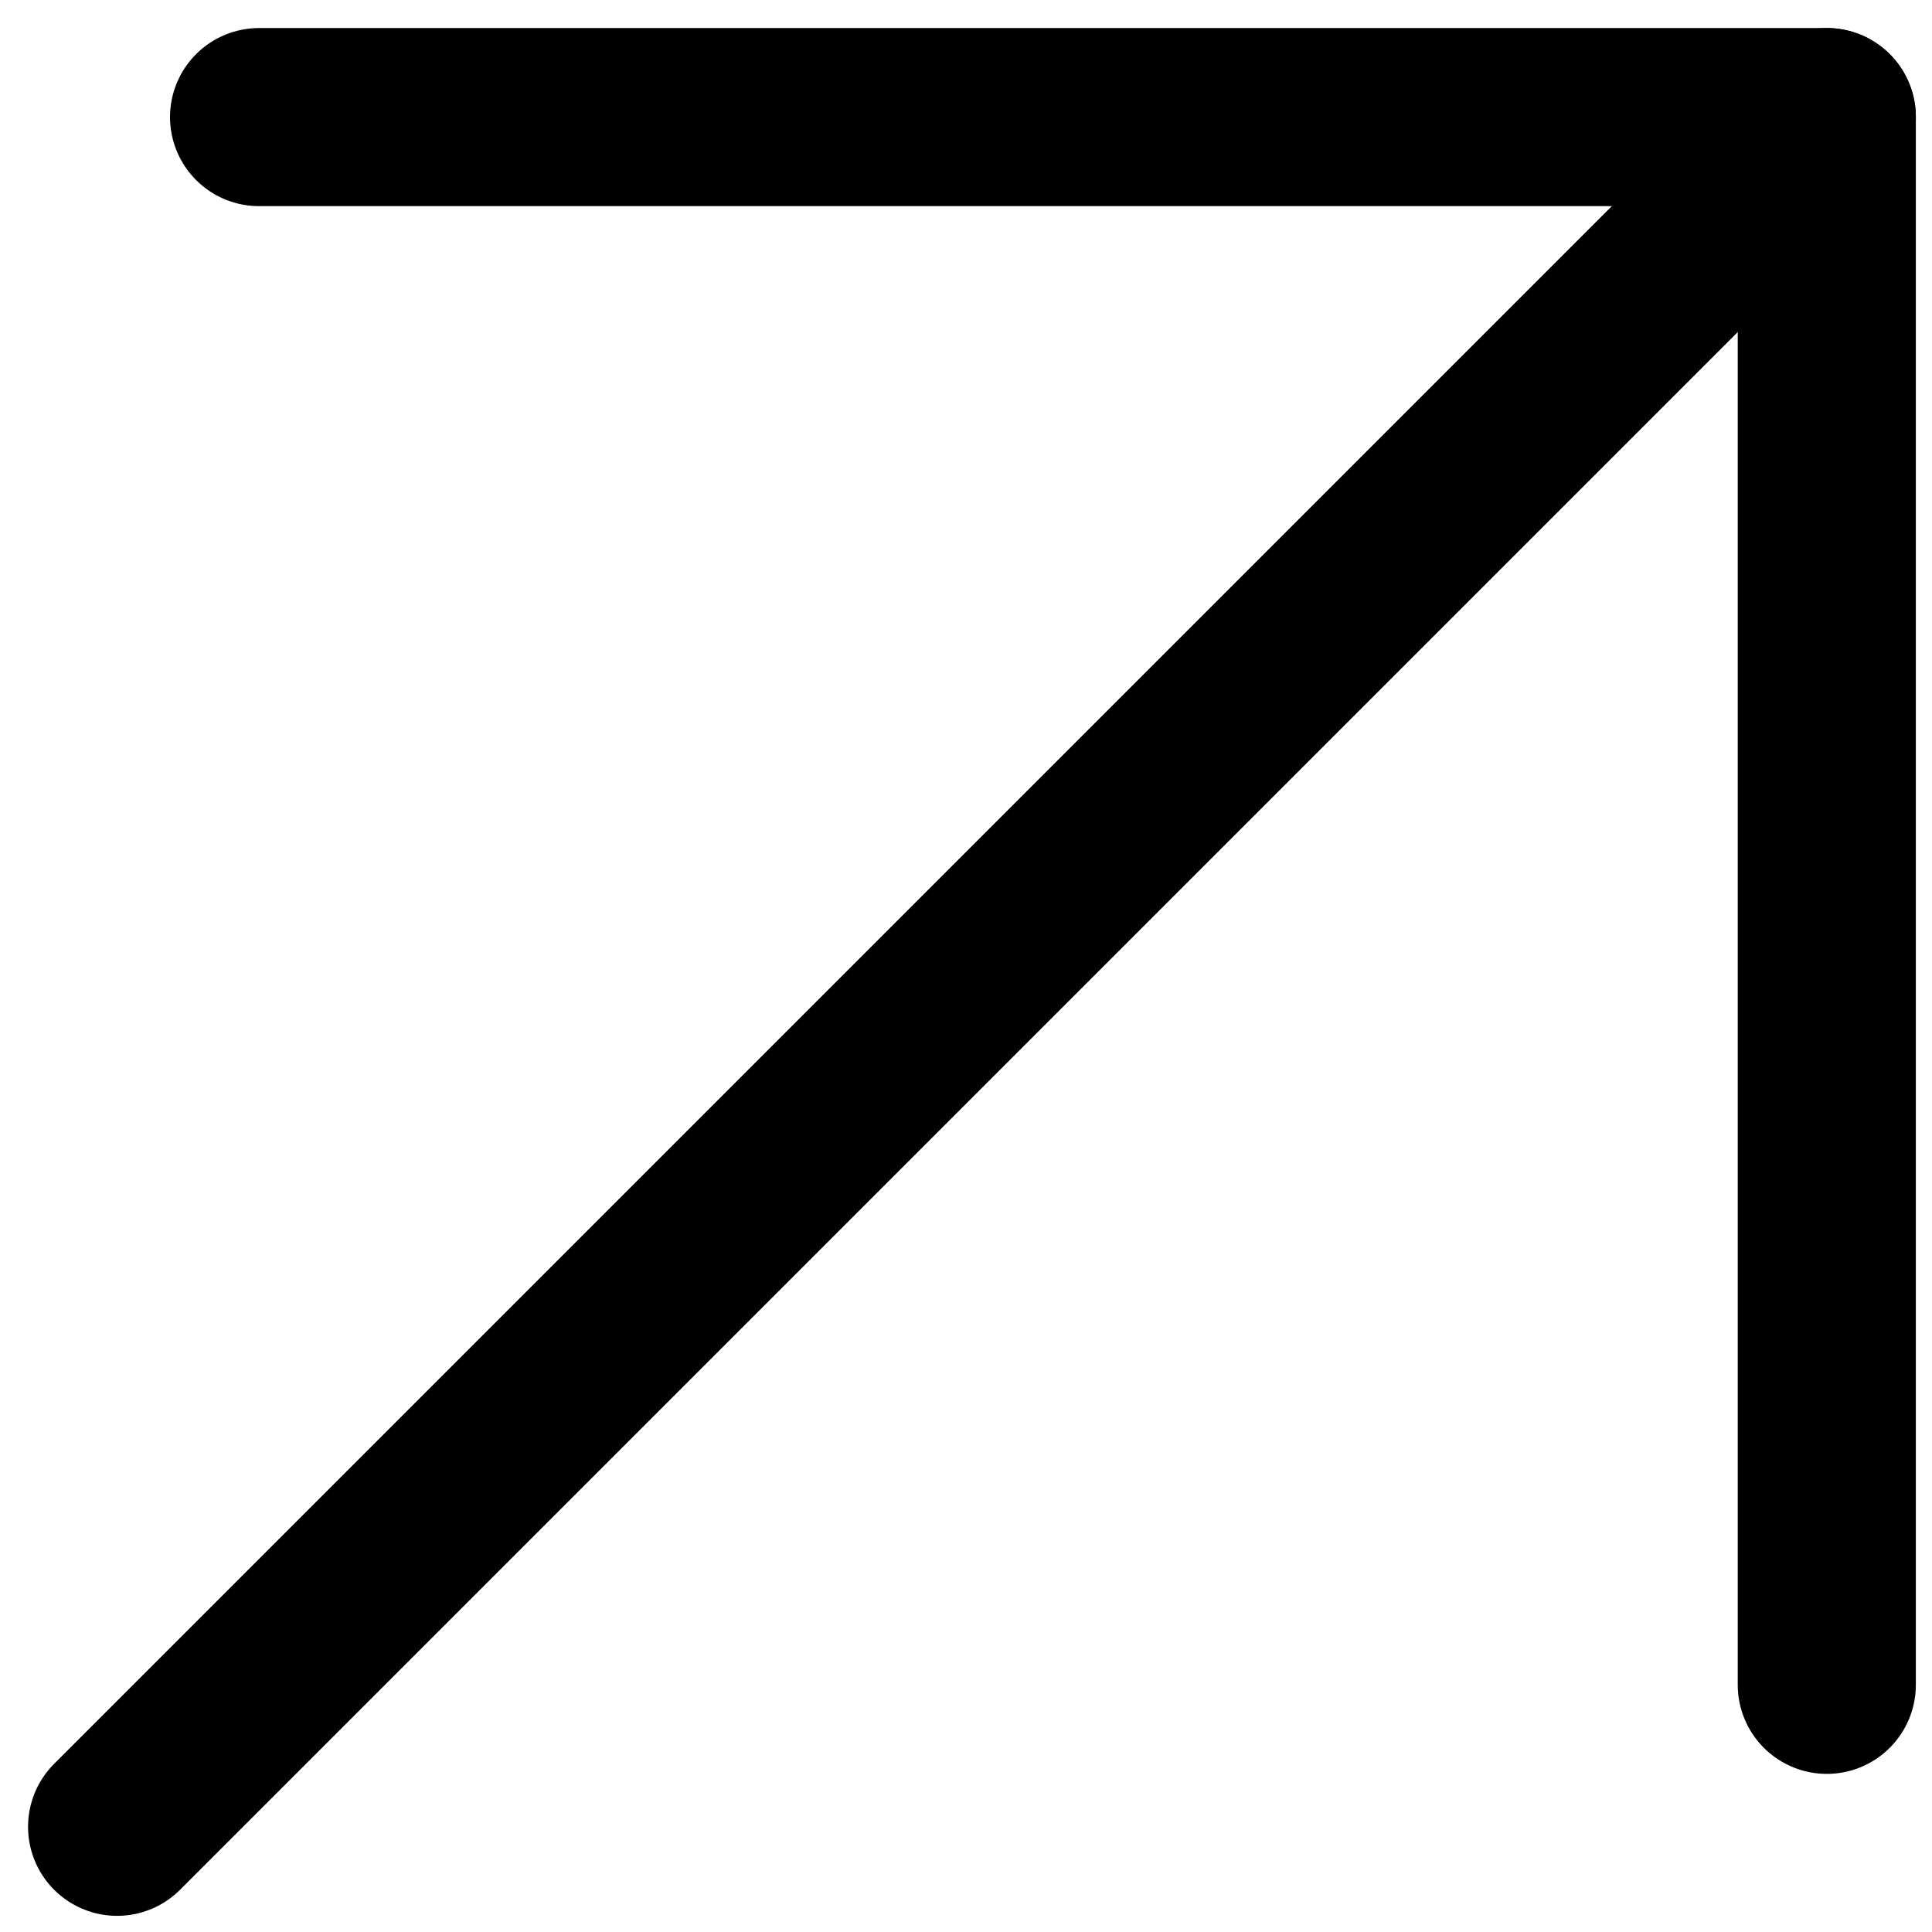
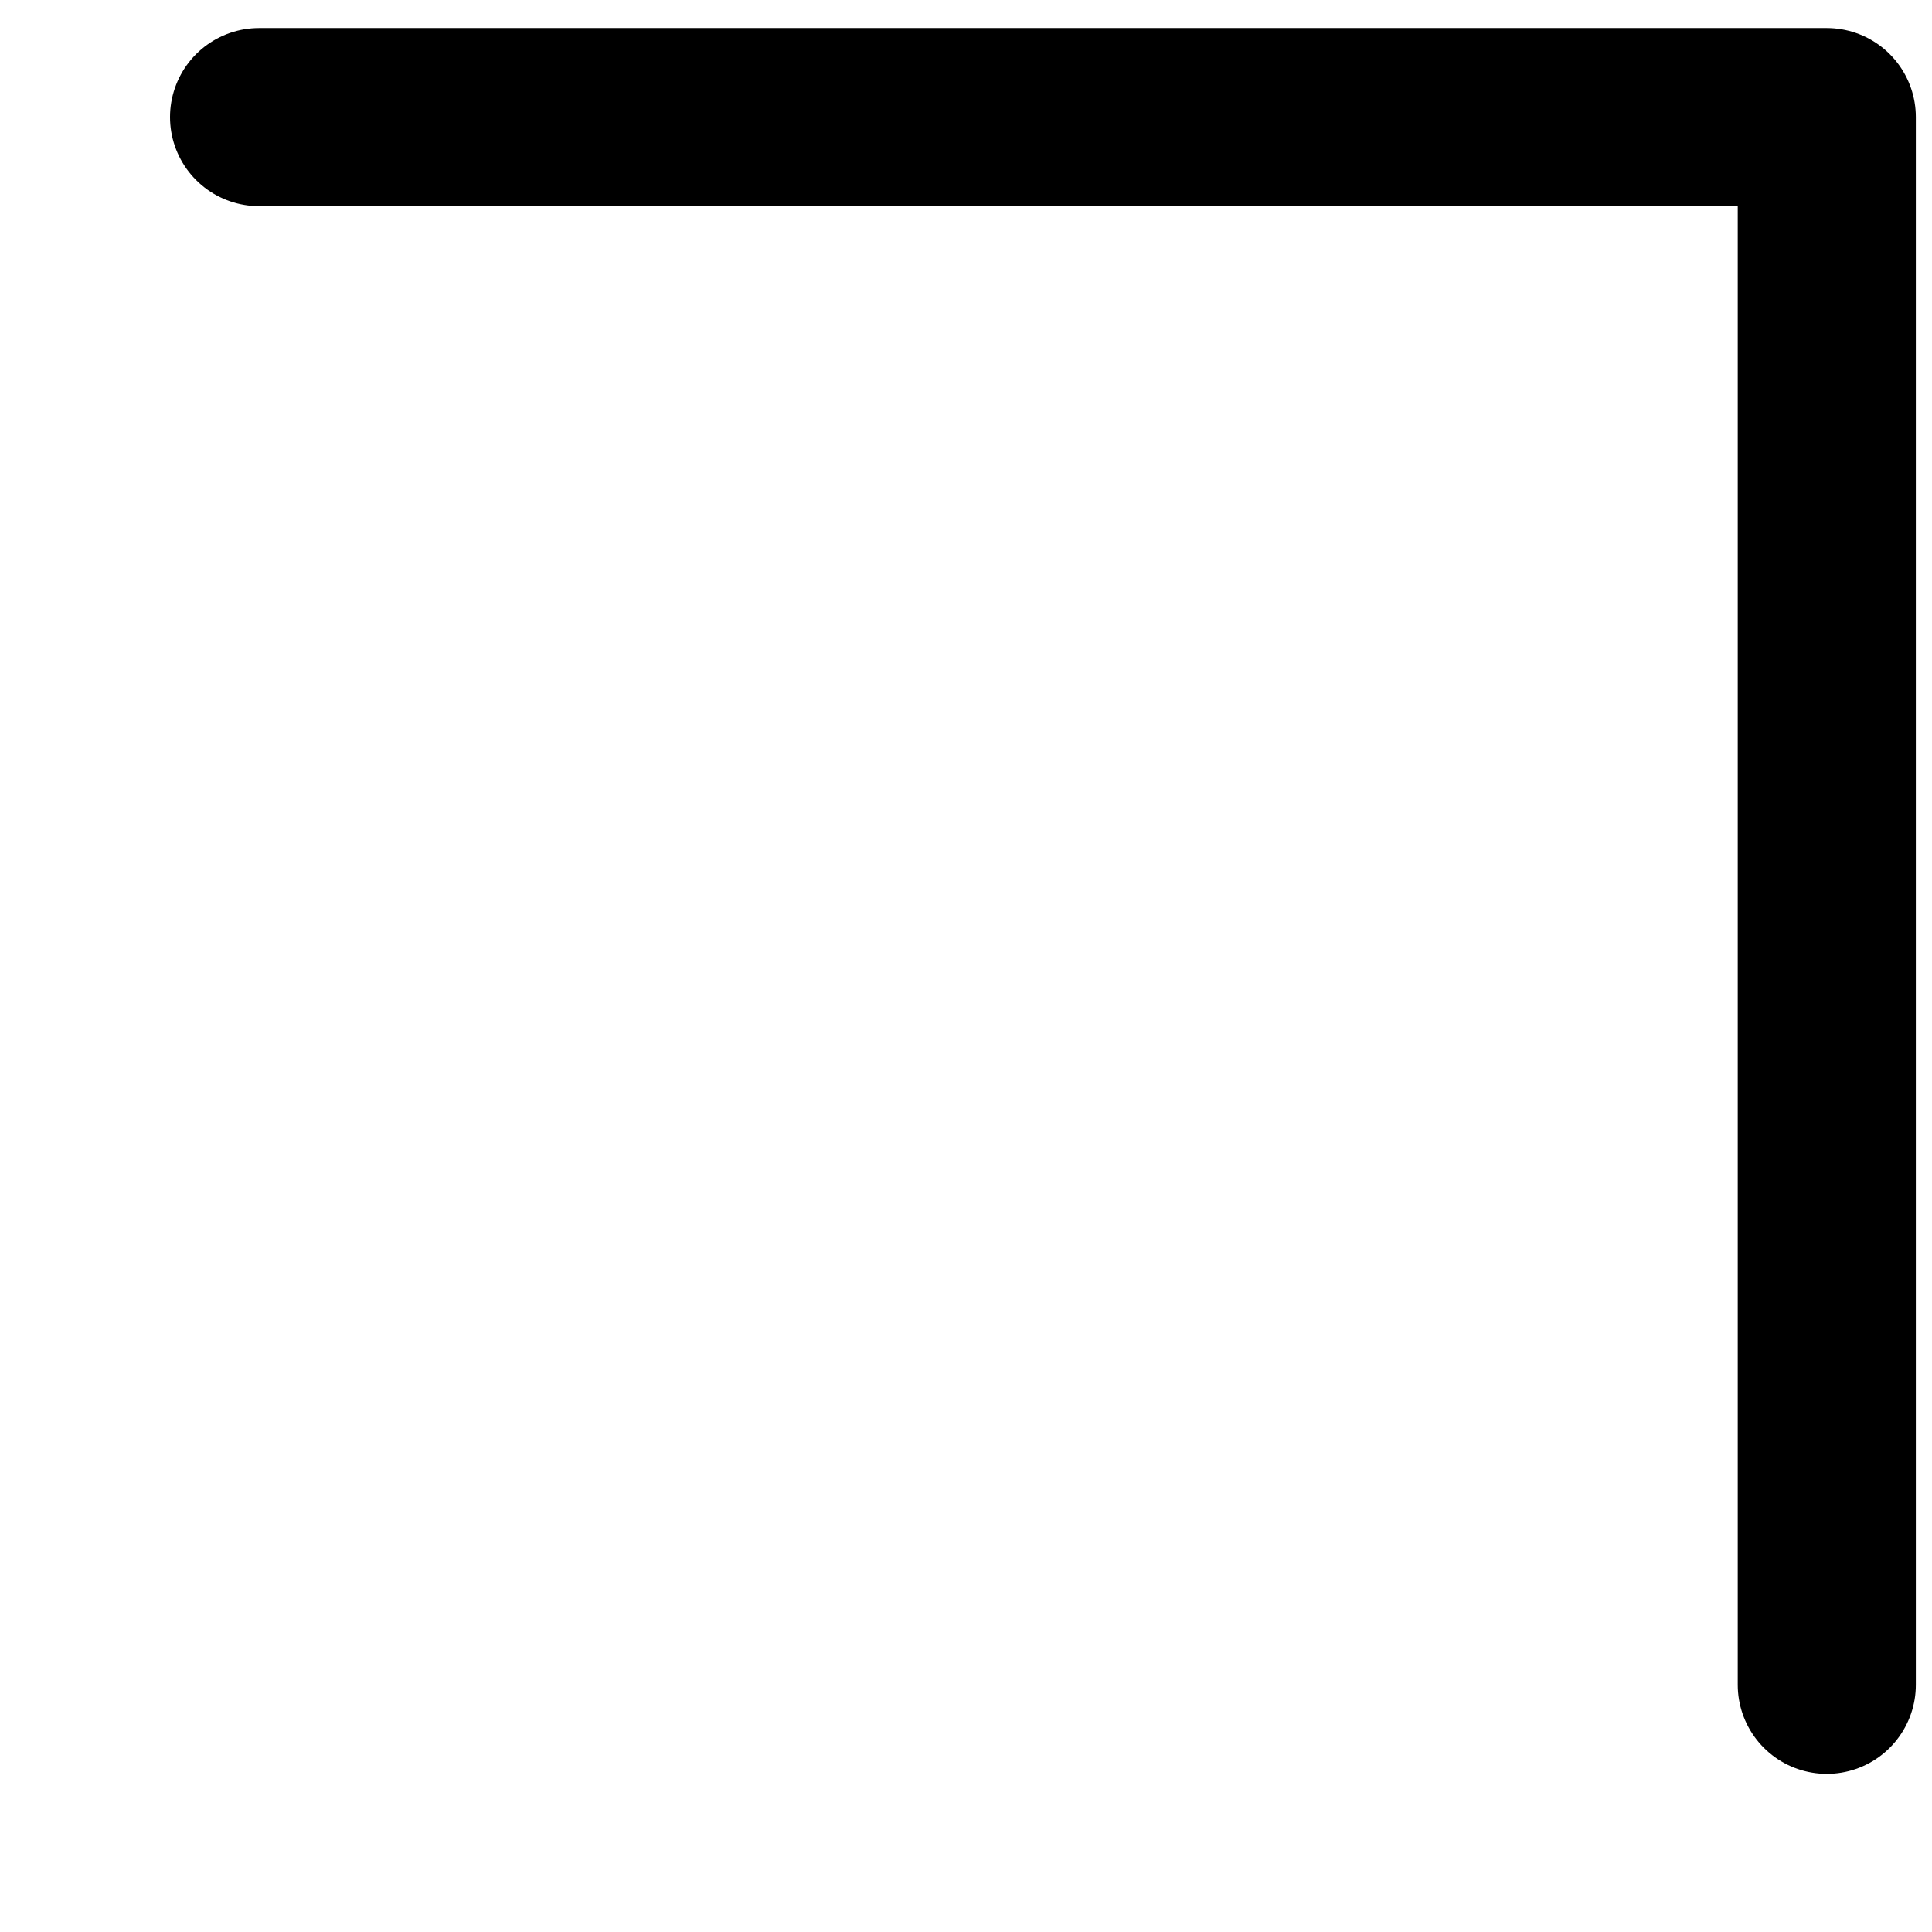
<svg xmlns="http://www.w3.org/2000/svg" width="15" height="15" viewBox="0 0 33 33" fill="none">
-   <path d="M31.203 2L2 31.203" stroke="black" stroke-width="3.042" stroke-miterlimit="10" stroke-linecap="round" stroke-linejoin="round" />
  <path d="M31.203 28.778V2H4.425" stroke="black" stroke-width="3.042" stroke-miterlimit="10" stroke-linecap="round" stroke-linejoin="round" />
</svg>